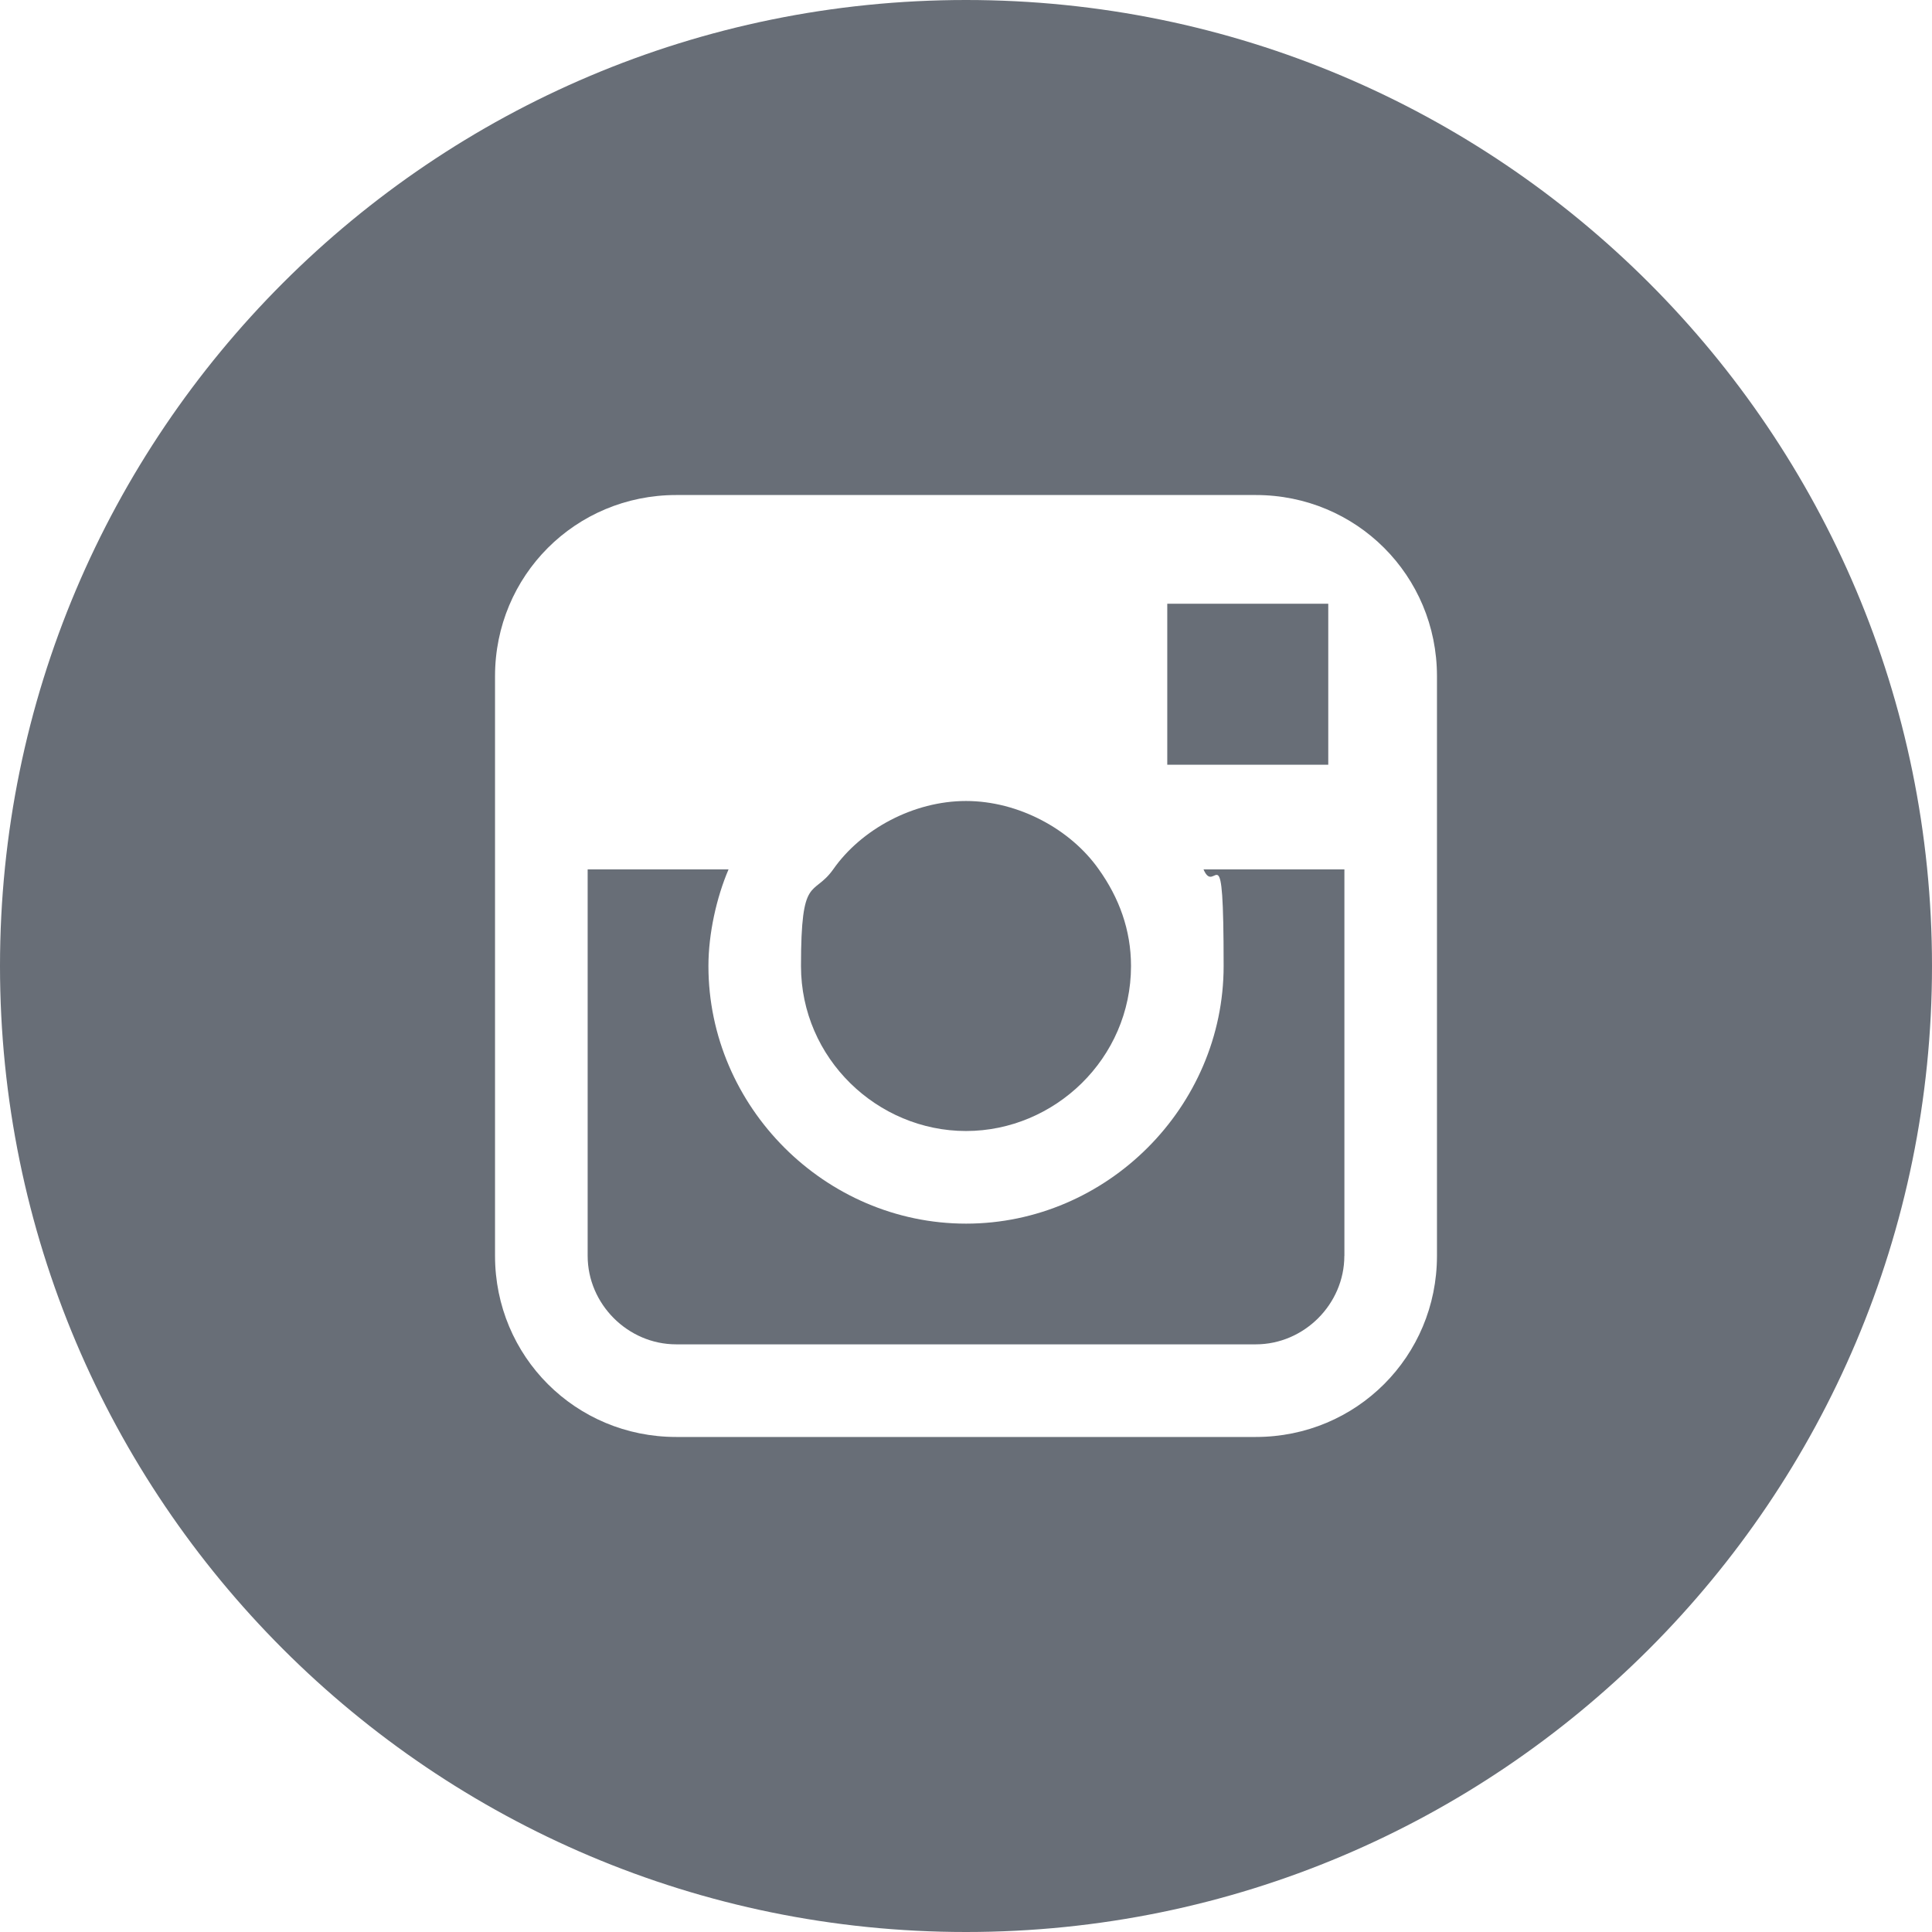
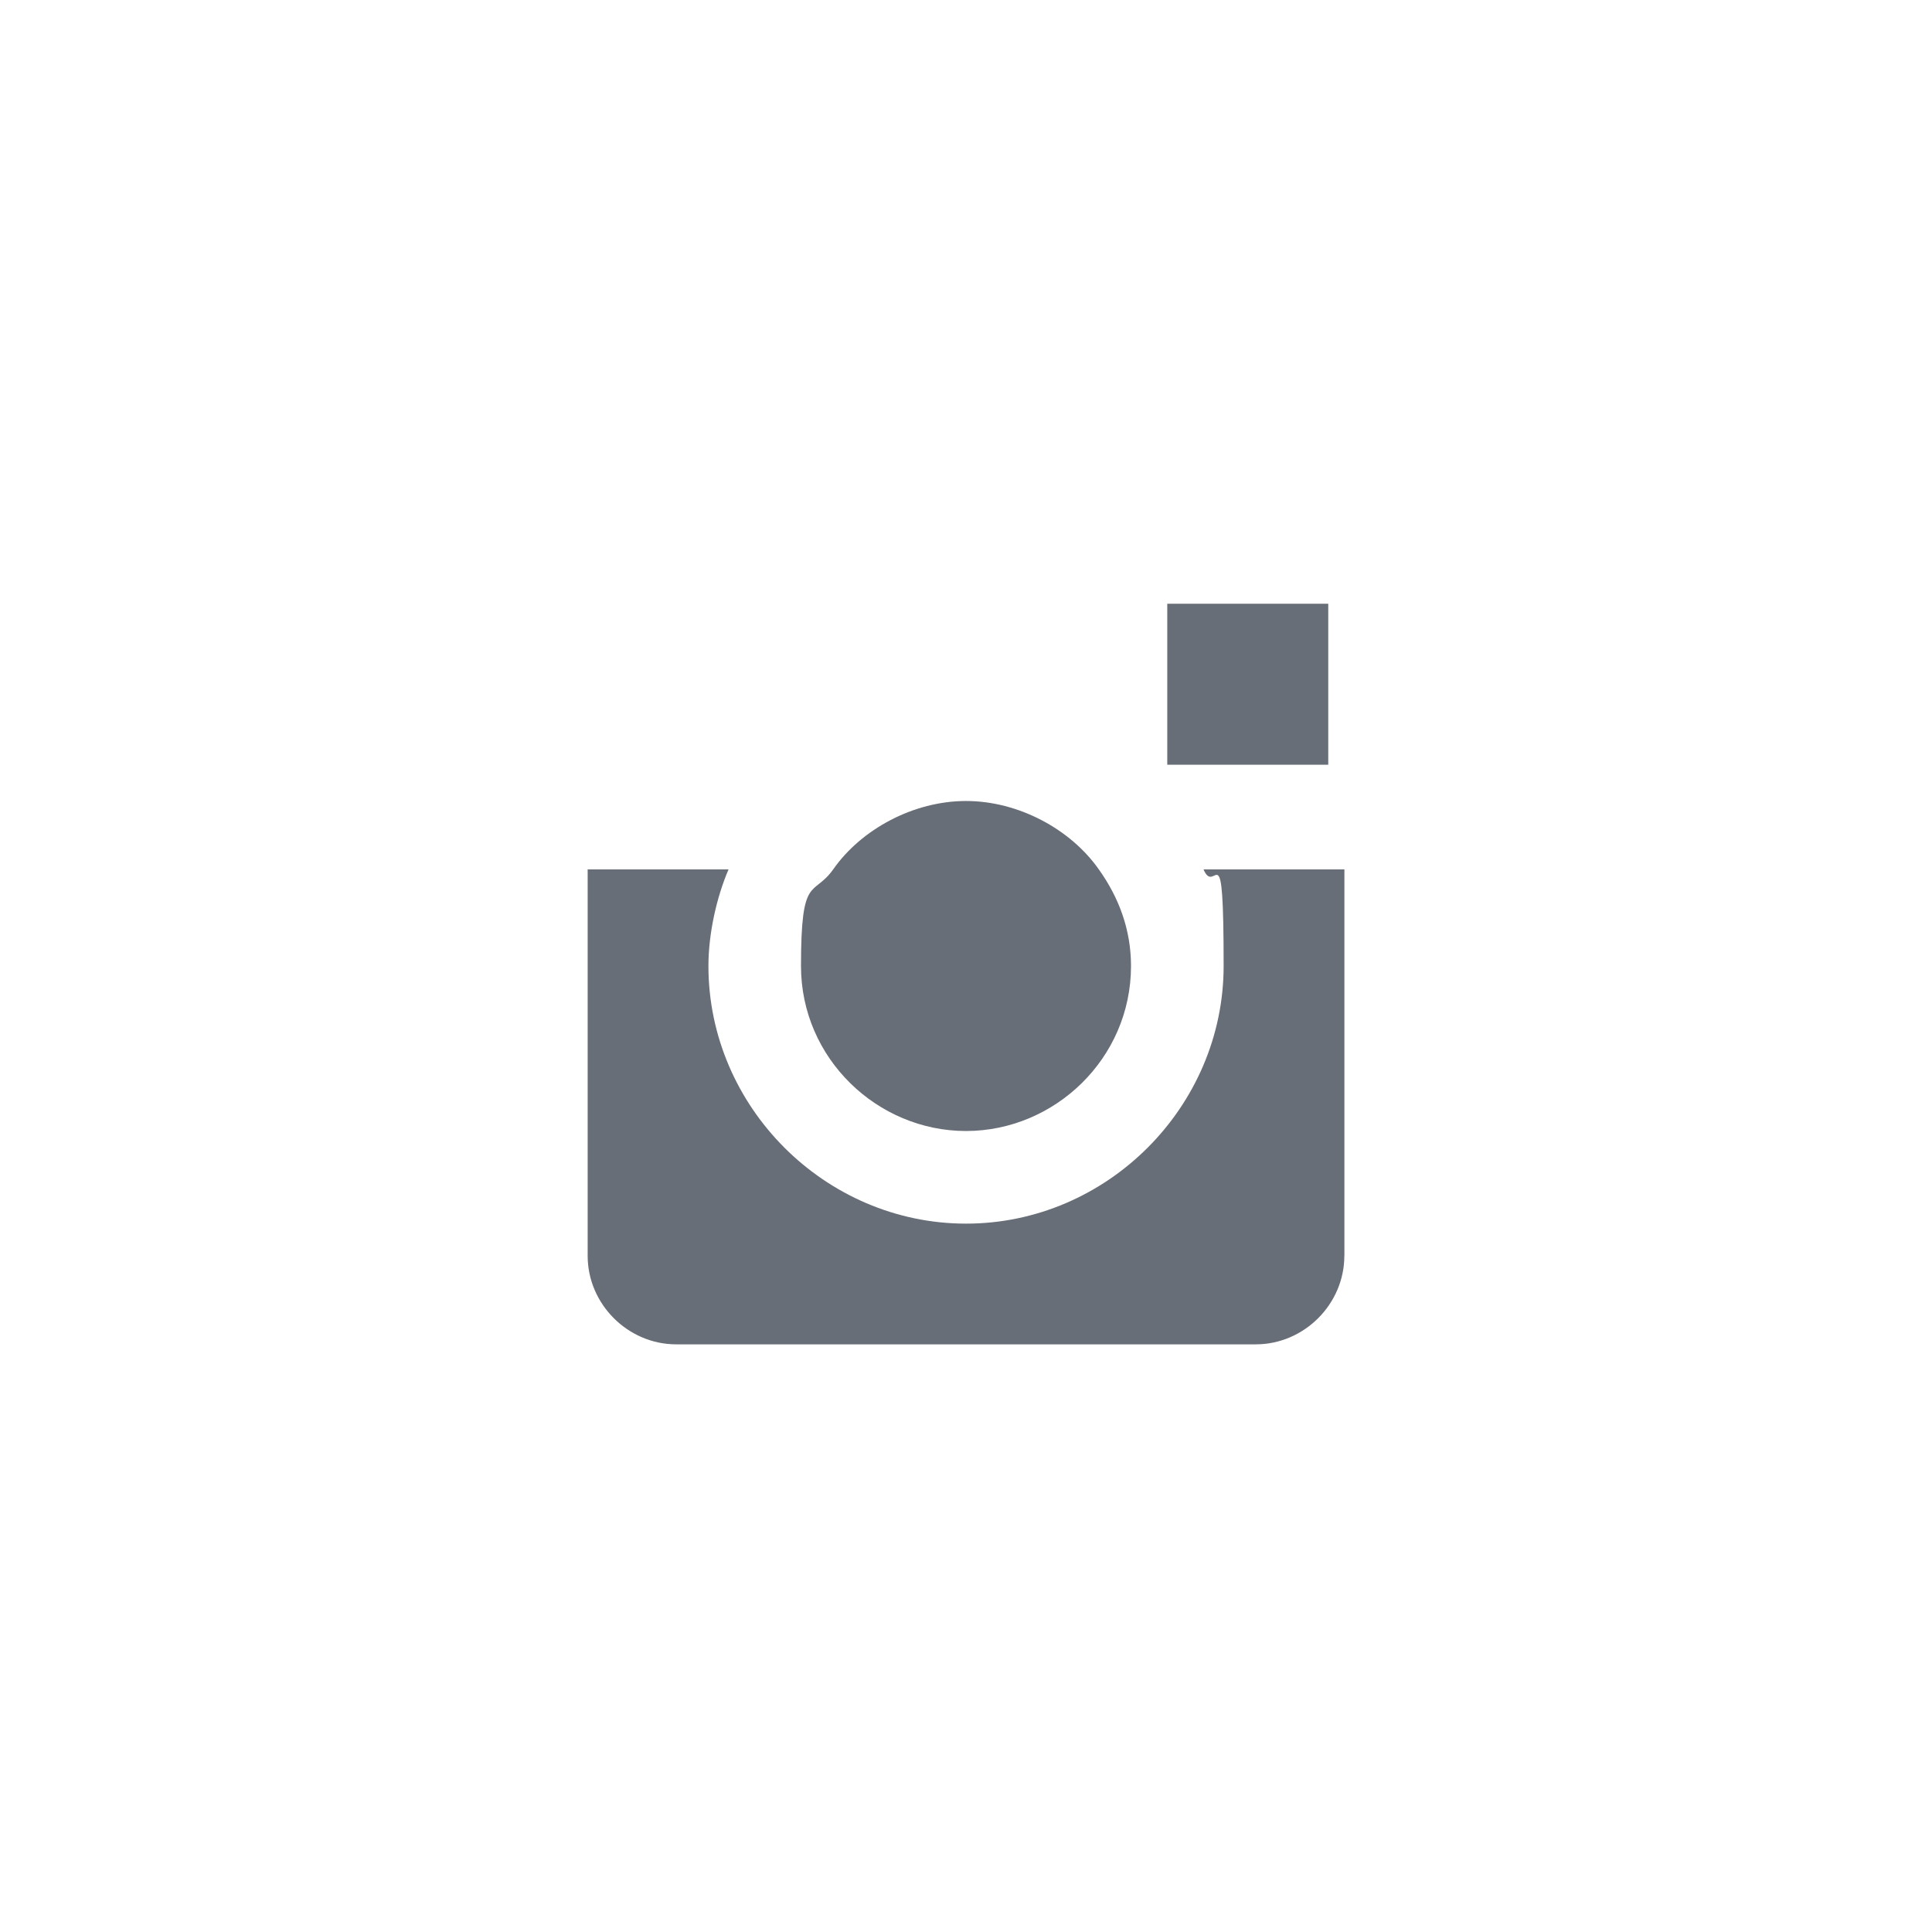
<svg xmlns="http://www.w3.org/2000/svg" id="Layer_1" data-name="Layer 1" version="1.1" viewBox="0 0 2834.6 2834.6">
  <defs>
    <style>
      .cls-1 {
        fill: #686e77;
      }

      .cls-1, .cls-2 {
        stroke-width: 0px;
      }

      .cls-2 {
        display: none;
        fill: #fff;
      }
    </style>
  </defs>
  <path class="cls-1" d="M1659.4,1417.3c0,135.8-112.2,242.1-242.1,242.1s-242.1-106.3-242.1-242.1,17.7-100.4,47.2-141.7c41.3-59.1,118.1-100.4,194.9-100.4s153.5,41.3,194.9,100.4c29.5,41.3,47.2,88.6,47.2,141.7Z" />
  <rect class="cls-1" x="1712.6" y="885.8" width="236.2" height="236.2" />
  <path class="cls-1" d="M1972.4,1842.5c0,70.9-59.1,129.9-129.9,129.9h-850.4c-70.9,0-129.9-59-129.9-129.9v-566.9h206.7c-17.7,41.3-29.5,94.5-29.5,141.7,0,206.7,171.3,378,378,378s377.9-171.3,377.9-378-11.8-100.4-29.5-141.7h206.7v566.9Z" />
-   <path class="cls-1" d="M1417.3,0C634.6,0,0,634.6,0,1417.3s634.6,1417.3,1417.3,1417.3,1417.3-634.6,1417.3-1417.3S2200.1,0,1417.3,0ZM2108.3,1842.5c0,147.6-118.1,265.8-265.8,265.8h-850.4c-147.6,0-265.8-118.1-265.8-265.8v-850.4c0-147.6,118.1-265.8,265.8-265.8h850.4c147.6,0,265.8,118.1,265.8,265.8v850.4Z" />
-   <path class="cls-2" d="M1842.5,726.4h-850.4c-147.6,0-265.8,118.1-265.8,265.8v850.4c0,147.6,118.1,265.8,265.8,265.8h850.4c147.6,0,265.8-118.1,265.8-265.8v-850.4c0-147.6-118.1-265.8-265.8-265.8ZM1712.6,885.8h236.2v236.2h-236.2v-236.2ZM1222.4,1275.6c41.3-59.1,118.1-100.4,194.9-100.4s153.5,41.3,194.9,100.4c29.5,41.3,47.2,88.6,47.2,141.7,0,135.8-112.2,242.1-242.1,242.1s-242.1-106.3-242.1-242.1,17.7-100.4,47.2-141.7ZM1842.5,1972.4h-850.4c-70.9,0-129.9-59-129.9-129.9v-566.9h206.7c-17.7,41.3-29.5,94.5-29.5,141.7,0,206.7,171.3,378,378,378s377.9-171.3,377.9-378-11.8-100.4-29.5-141.7h206.7v566.9c0,70.9-59,129.9-129.9,129.9Z" />
</svg>